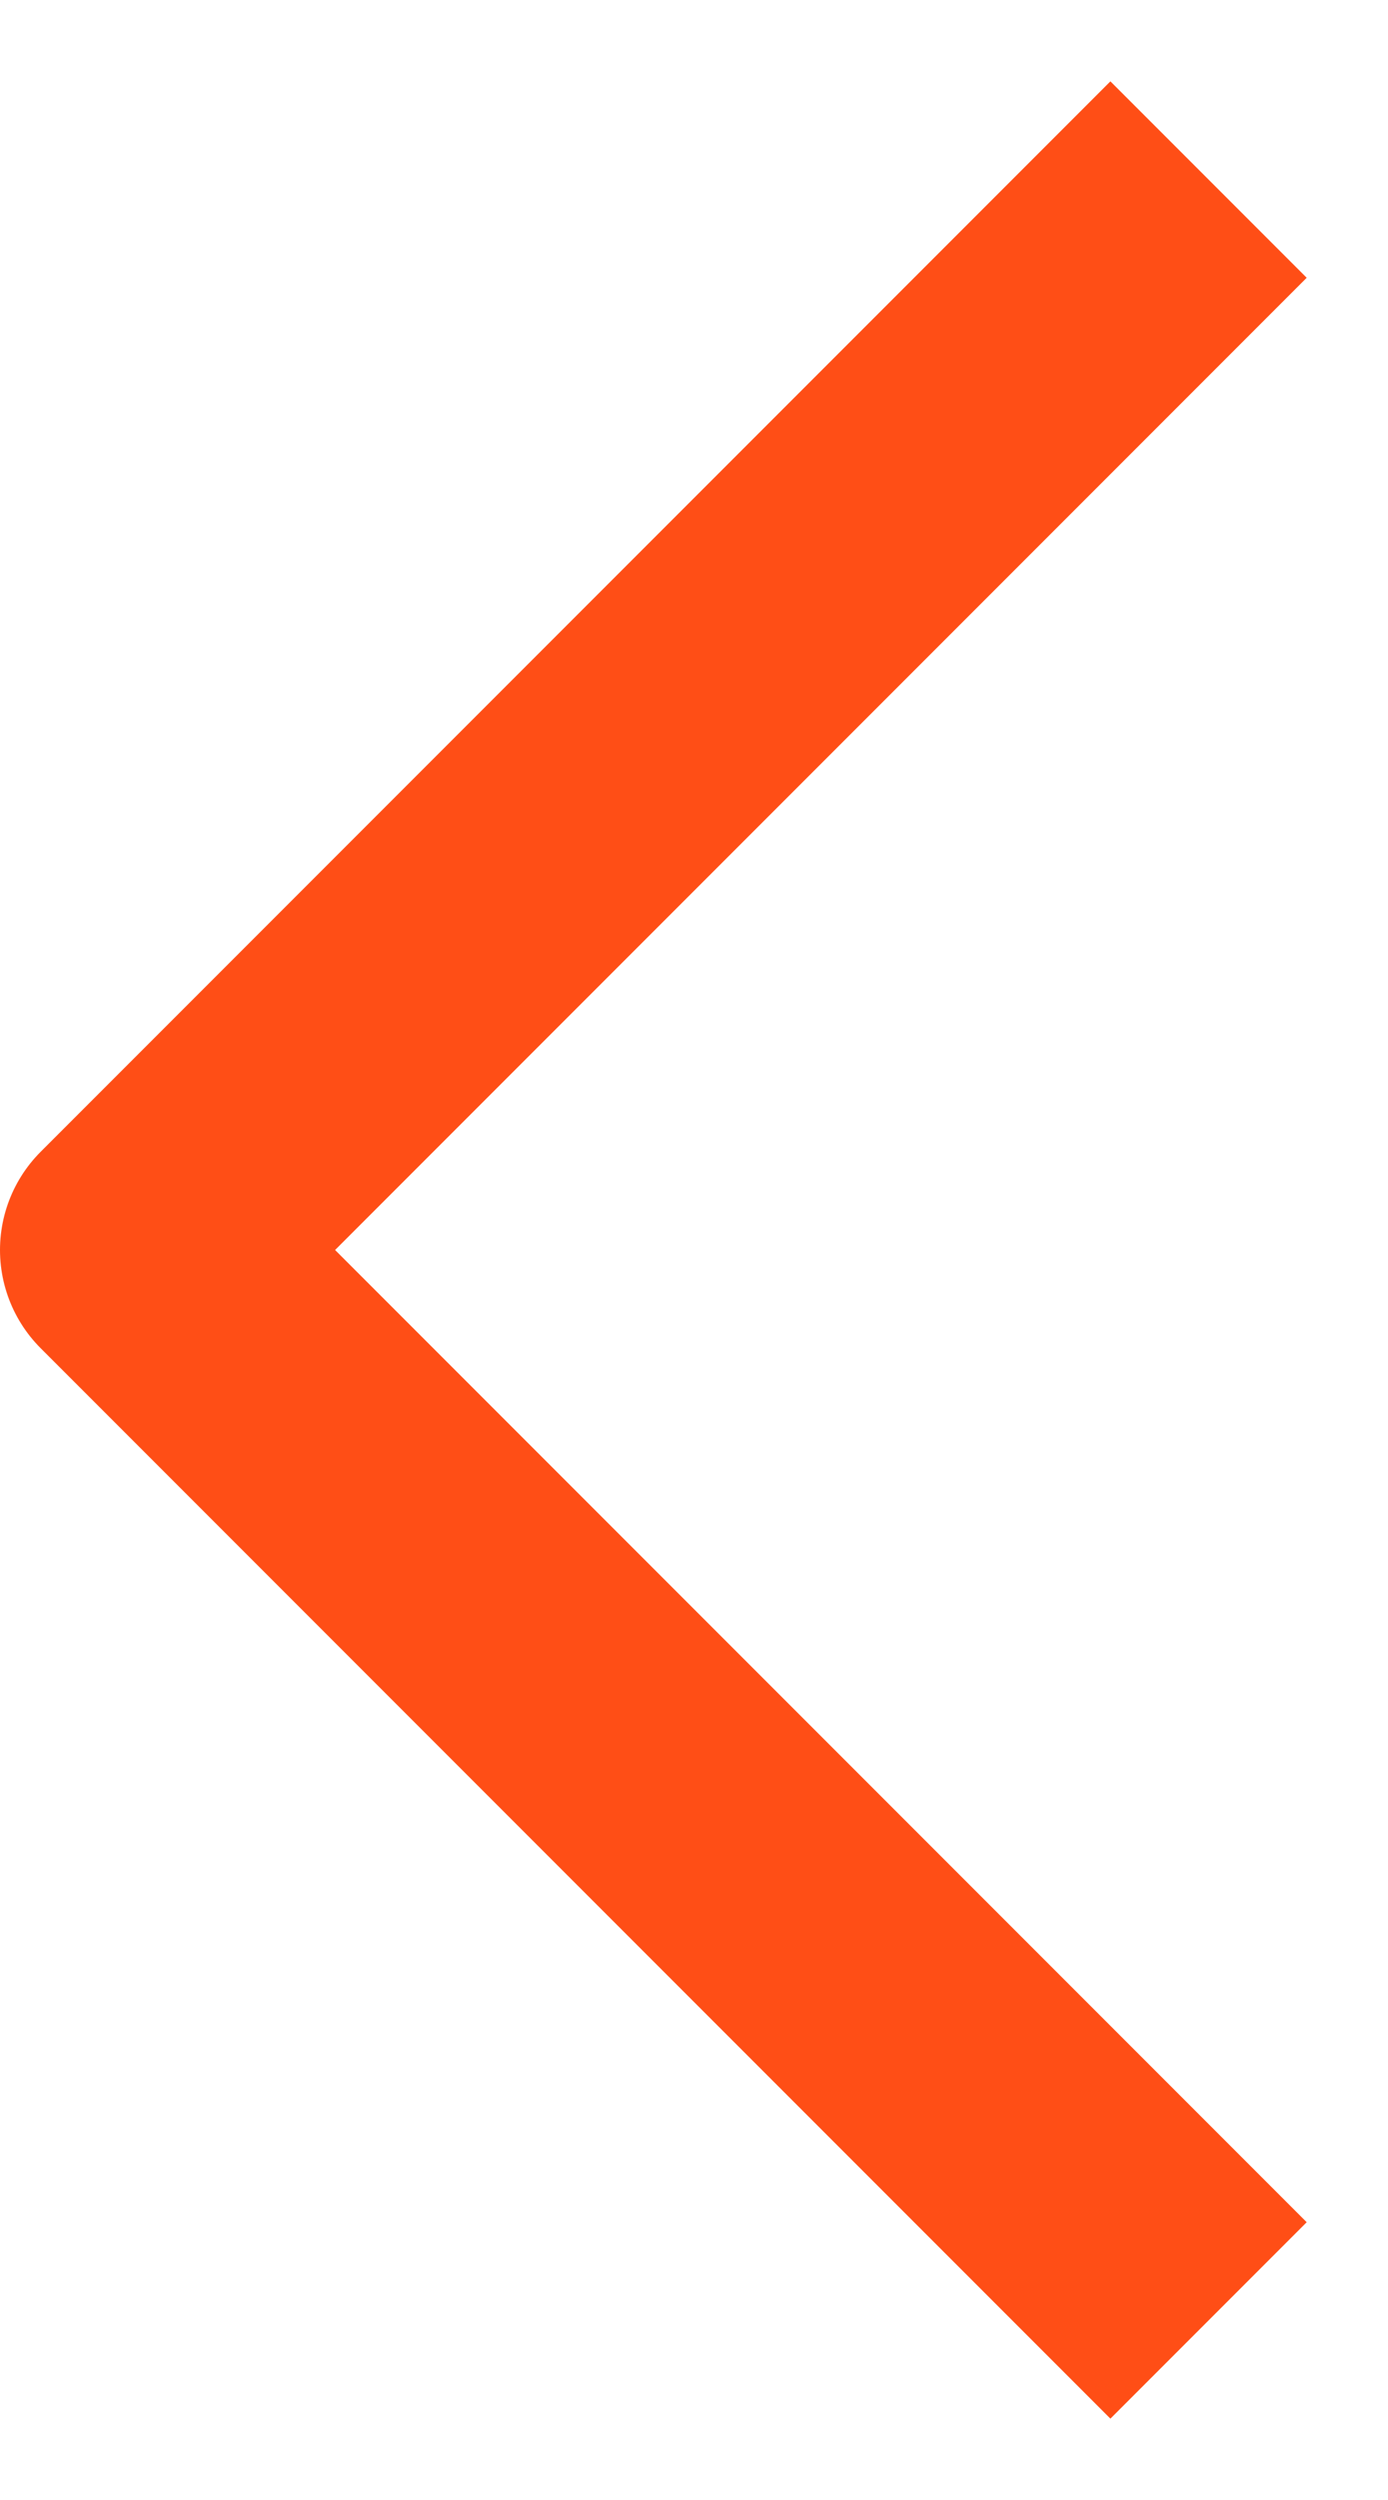
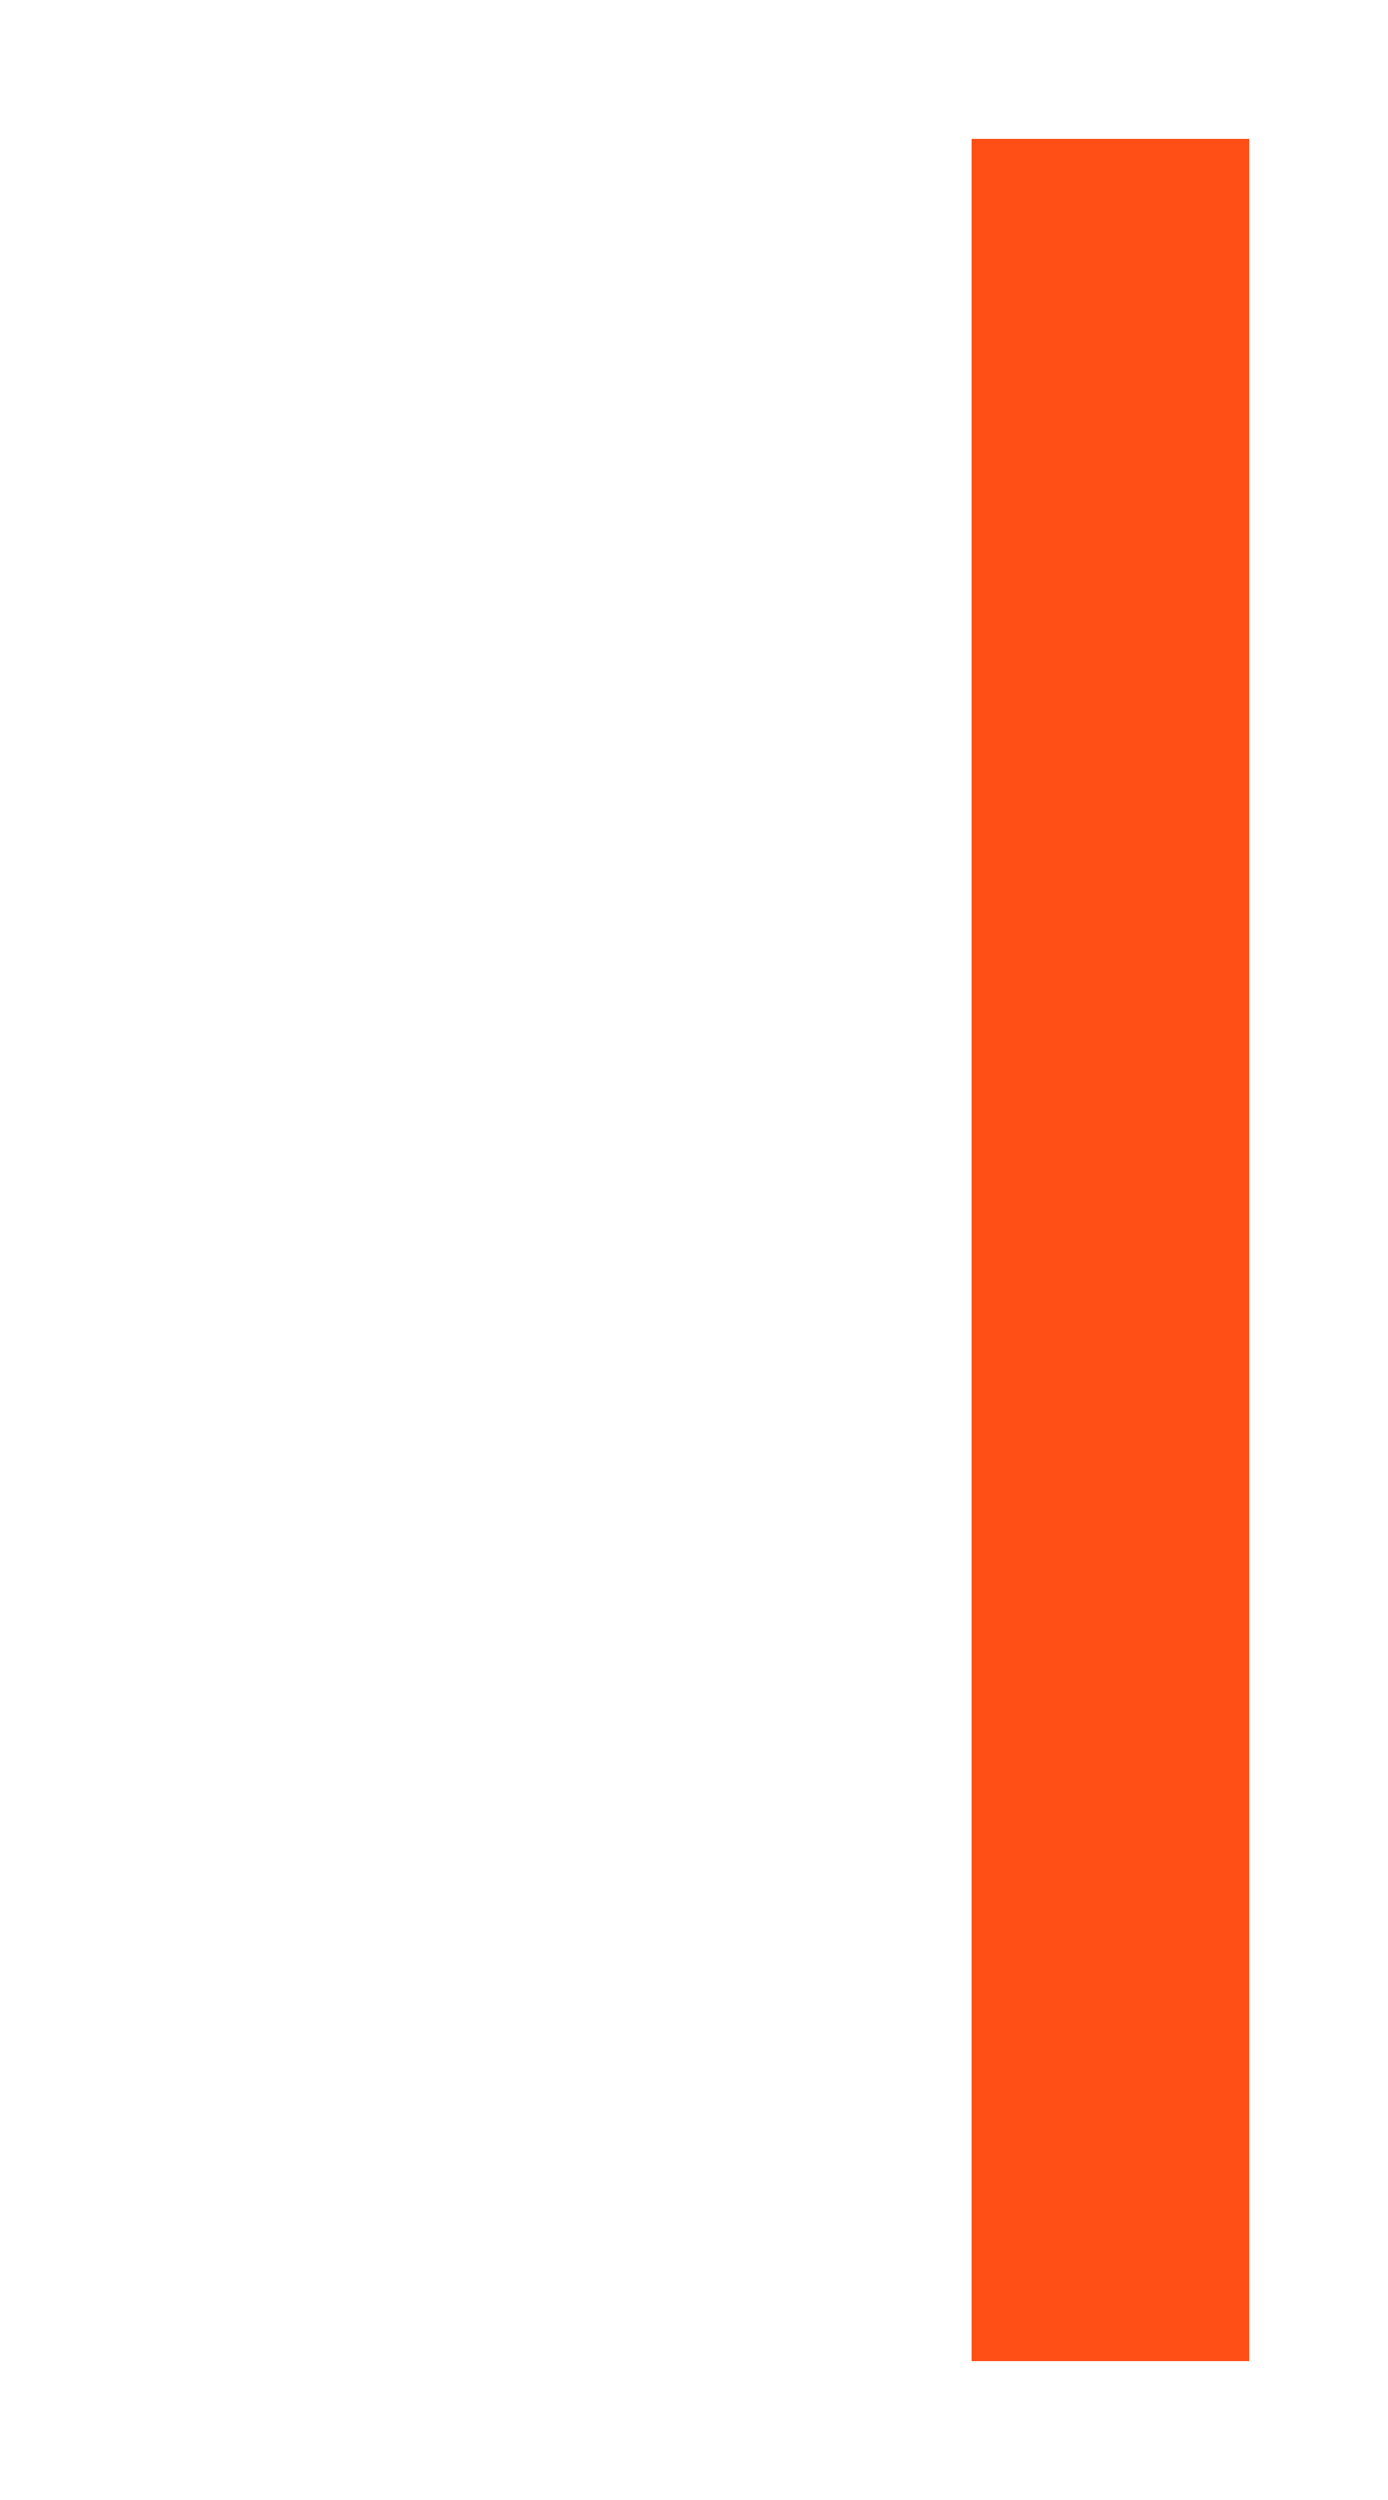
<svg xmlns="http://www.w3.org/2000/svg" width="10" height="18" viewBox="0 0 10 18" fill="none">
-   <path d="M8 16L1 9L8 2" stroke="#FF4E16" stroke-width="2" stroke-linecap="square" stroke-linejoin="round" />
+   <path d="M8 16L8 2" stroke="#FF4E16" stroke-width="2" stroke-linecap="square" stroke-linejoin="round" />
</svg>